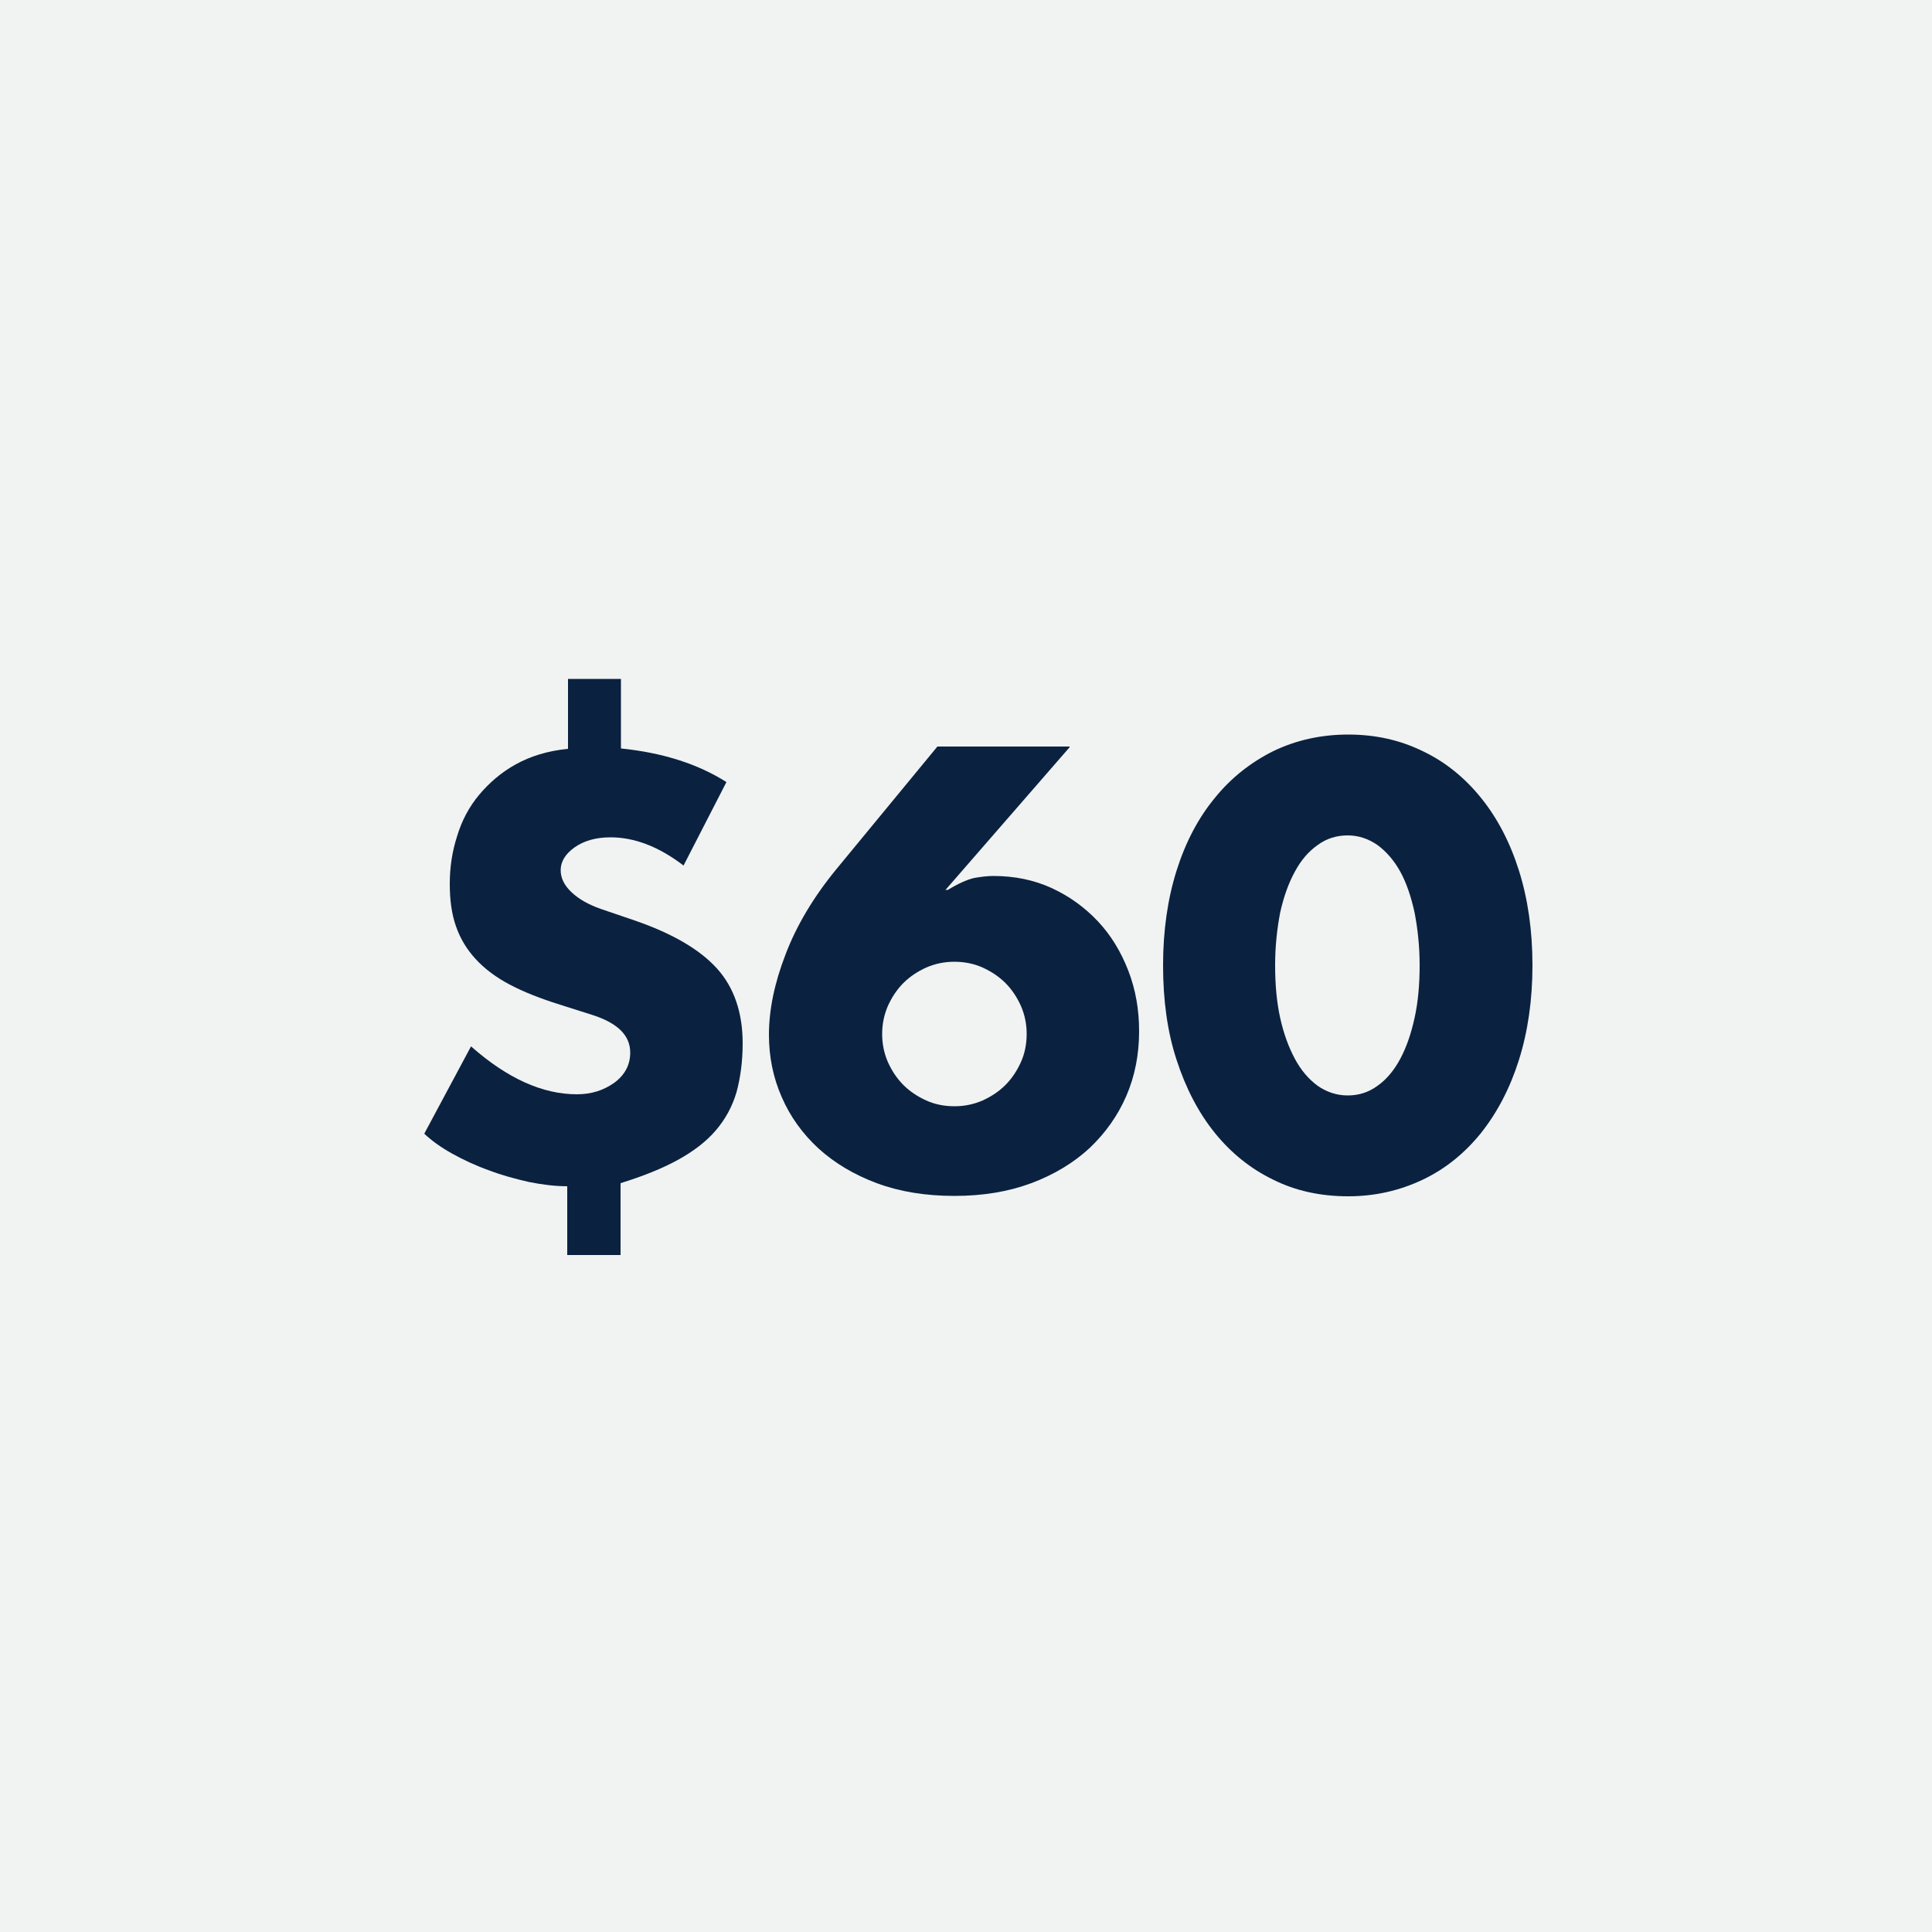
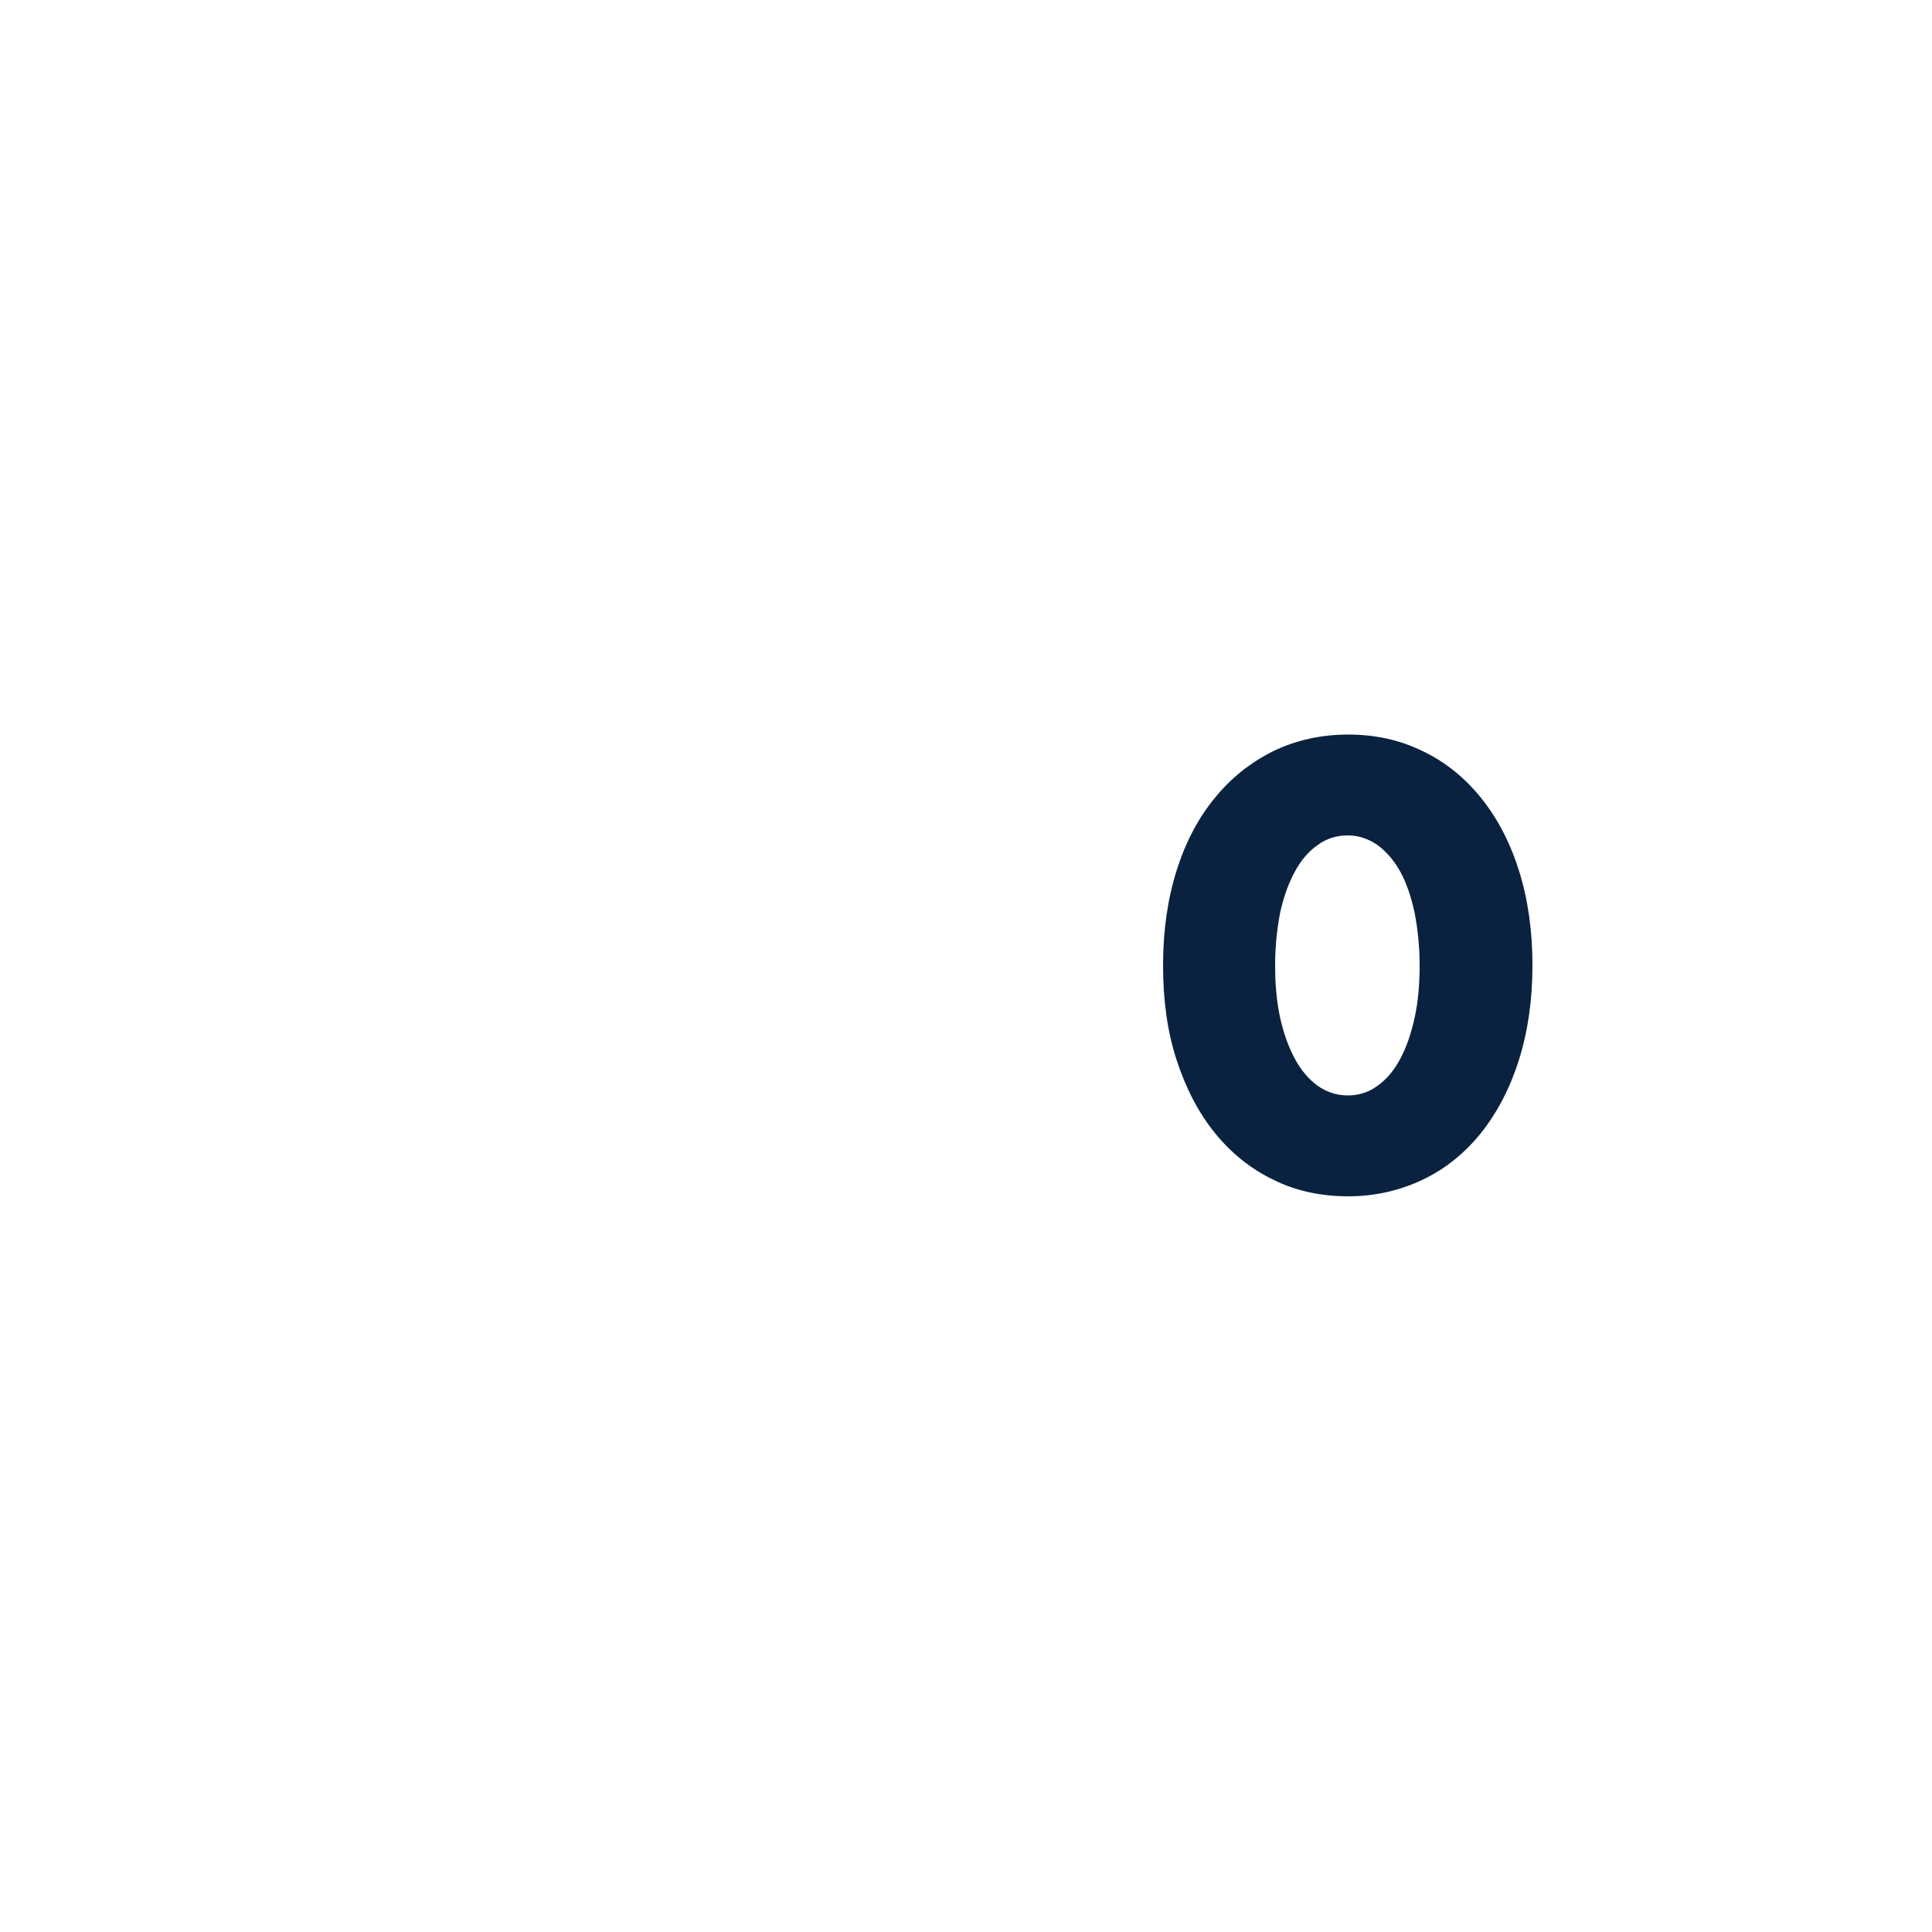
<svg xmlns="http://www.w3.org/2000/svg" version="1.1" id="Layer_1" x="0px" y="0px" viewBox="0 0 500 500" style="enable-background:new 0 0 500 500;" xml:space="preserve">
  <style type="text/css">
	.st0{fill:#F1F2F2;}
	.st1{fill:#0A2240;}
</style>
-   <rect class="st0" width="500" height="500" />
  <g>
-     <path class="st1" d="M160.7,175.6v18.1c10.8,1.1,19.9,4,27.3,8.7L176.9,224c-6.4-4.9-12.7-7.3-18.9-7.3c-3.8,0-6.9,0.9-9.3,2.6   c-2.4,1.7-3.6,3.7-3.6,5.9c0,2,0.9,3.9,2.8,5.7c1.9,1.8,4.4,3.2,7.5,4.3l8.8,3c9.9,3.4,17,7.6,21.4,12.5c4.4,4.9,6.6,11.4,6.6,19.3   c0,4.8-0.6,9-1.6,12.7c-1.1,3.7-2.9,7-5.4,9.9c-2.5,2.9-5.8,5.4-9.8,7.6c-4,2.2-9,4.2-14.8,6v18.6h-13.8V307   c-3.1,0-6.4-0.4-9.9-1.1c-3.5-0.8-6.9-1.7-10.3-3c-3.4-1.2-6.6-2.7-9.5-4.3c-2.9-1.6-5.4-3.4-7.3-5.2l12.1-22.6   c9.4,8.3,18.5,12.4,27.4,12.4c3.7,0,6.9-1,9.7-3c2.7-2,4.1-4.6,4.1-7.8c0-4.4-3.2-7.6-9.7-9.7l-8.5-2.7c-5.1-1.6-9.4-3.3-13-5.2   c-3.6-1.9-6.5-4.1-8.8-6.6c-2.3-2.5-4-5.3-5.1-8.5c-1.1-3.1-1.6-6.8-1.6-10.9c0-4.3,0.6-8.4,1.9-12.4c1.2-4,3.1-7.6,5.7-10.7   s5.7-5.8,9.5-7.9c3.8-2.1,8.3-3.5,13.5-4v-18.1H160.7z" />
-     <path class="st1" d="M276.8,193.4l-32.1,36.9h0.6c2.8-1.7,5.1-2.7,6.9-3.1c1.8-0.3,3.4-0.5,4.8-0.5c5.5,0,10.5,1,15.1,3.1   c4.6,2.1,8.6,5,12,8.6c3.4,3.6,6,7.9,7.9,12.8c1.9,4.9,2.8,10.1,2.8,15.7c0,6-1.1,11.6-3.3,16.7c-2.2,5.1-5.4,9.6-9.5,13.5   c-4.1,3.8-9.2,6.9-15.1,9.1c-5.9,2.2-12.5,3.3-19.9,3.3c-7.5,0-14.2-1.1-20.1-3.3c-5.9-2.2-10.9-5.2-15.1-9   c-4.1-3.8-7.3-8.2-9.5-13.3c-2.2-5-3.3-10.4-3.3-16.1c0-6.4,1.4-13.3,4.3-20.8c2.8-7.4,7.2-14.8,13.1-22l26.2-31.8H276.8z    M228.3,267.6c0,2.6,0.5,5,1.5,7.3c1,2.2,2.3,4.2,4,5.9c1.7,1.7,3.7,3,5.9,4c2.2,1,4.7,1.5,7.3,1.5c2.6,0,5-0.5,7.3-1.5   c2.2-1,4.2-2.3,5.9-4c1.7-1.7,3-3.7,4-5.9c1-2.2,1.5-4.7,1.5-7.3c0-2.6-0.5-5-1.5-7.3c-1-2.2-2.3-4.2-4-5.9c-1.7-1.7-3.7-3-5.9-4   c-2.2-1-4.7-1.5-7.3-1.5c-2.6,0-5,0.5-7.3,1.5c-2.2,1-4.2,2.3-5.9,4c-1.7,1.7-3,3.7-4,5.9C228.8,262.6,228.3,265,228.3,267.6z" />
    <path class="st1" d="M301,249.8c0-9,1.2-17.2,3.5-24.5c2.3-7.3,5.6-13.6,9.9-18.8c4.2-5.2,9.3-9.2,15.1-12.1   c5.8-2.8,12.3-4.3,19.4-4.3c7,0,13.4,1.4,19.3,4.3c5.9,2.8,10.9,6.9,15.1,12.1c4.2,5.2,7.5,11.5,9.8,18.8   c2.3,7.3,3.5,15.5,3.5,24.5c0,9-1.2,17.2-3.5,24.5c-2.3,7.3-5.6,13.6-9.8,18.9c-4.2,5.2-9.2,9.3-15.1,12.1   c-5.9,2.8-12.3,4.3-19.3,4.3c-7.1,0-13.6-1.4-19.4-4.3c-5.8-2.8-10.9-6.9-15.1-12.1c-4.2-5.2-7.5-11.5-9.9-18.9   C302.1,267,301,258.8,301,249.8z M330,249.8c0,5,0.4,9.5,1.3,13.6c0.9,4.1,2.2,7.6,3.8,10.6c1.6,3,3.6,5.3,5.9,7   c2.3,1.6,4.9,2.5,7.8,2.5c2.8,0,5.4-0.8,7.7-2.5c2.3-1.6,4.3-4,5.9-7c1.6-3,2.8-6.5,3.7-10.6c0.9-4.1,1.3-8.6,1.3-13.6   c0-4.9-0.5-9.4-1.3-13.6c-0.9-4.1-2.1-7.7-3.7-10.6c-1.6-2.9-3.6-5.2-5.9-6.9c-2.3-1.6-4.9-2.5-7.7-2.5c-2.9,0-5.5,0.8-7.8,2.5   c-2.3,1.6-4.3,3.9-5.9,6.9c-1.6,2.9-2.9,6.5-3.8,10.6C330.5,240.4,330,244.9,330,249.8z" />
  </g>
</svg>